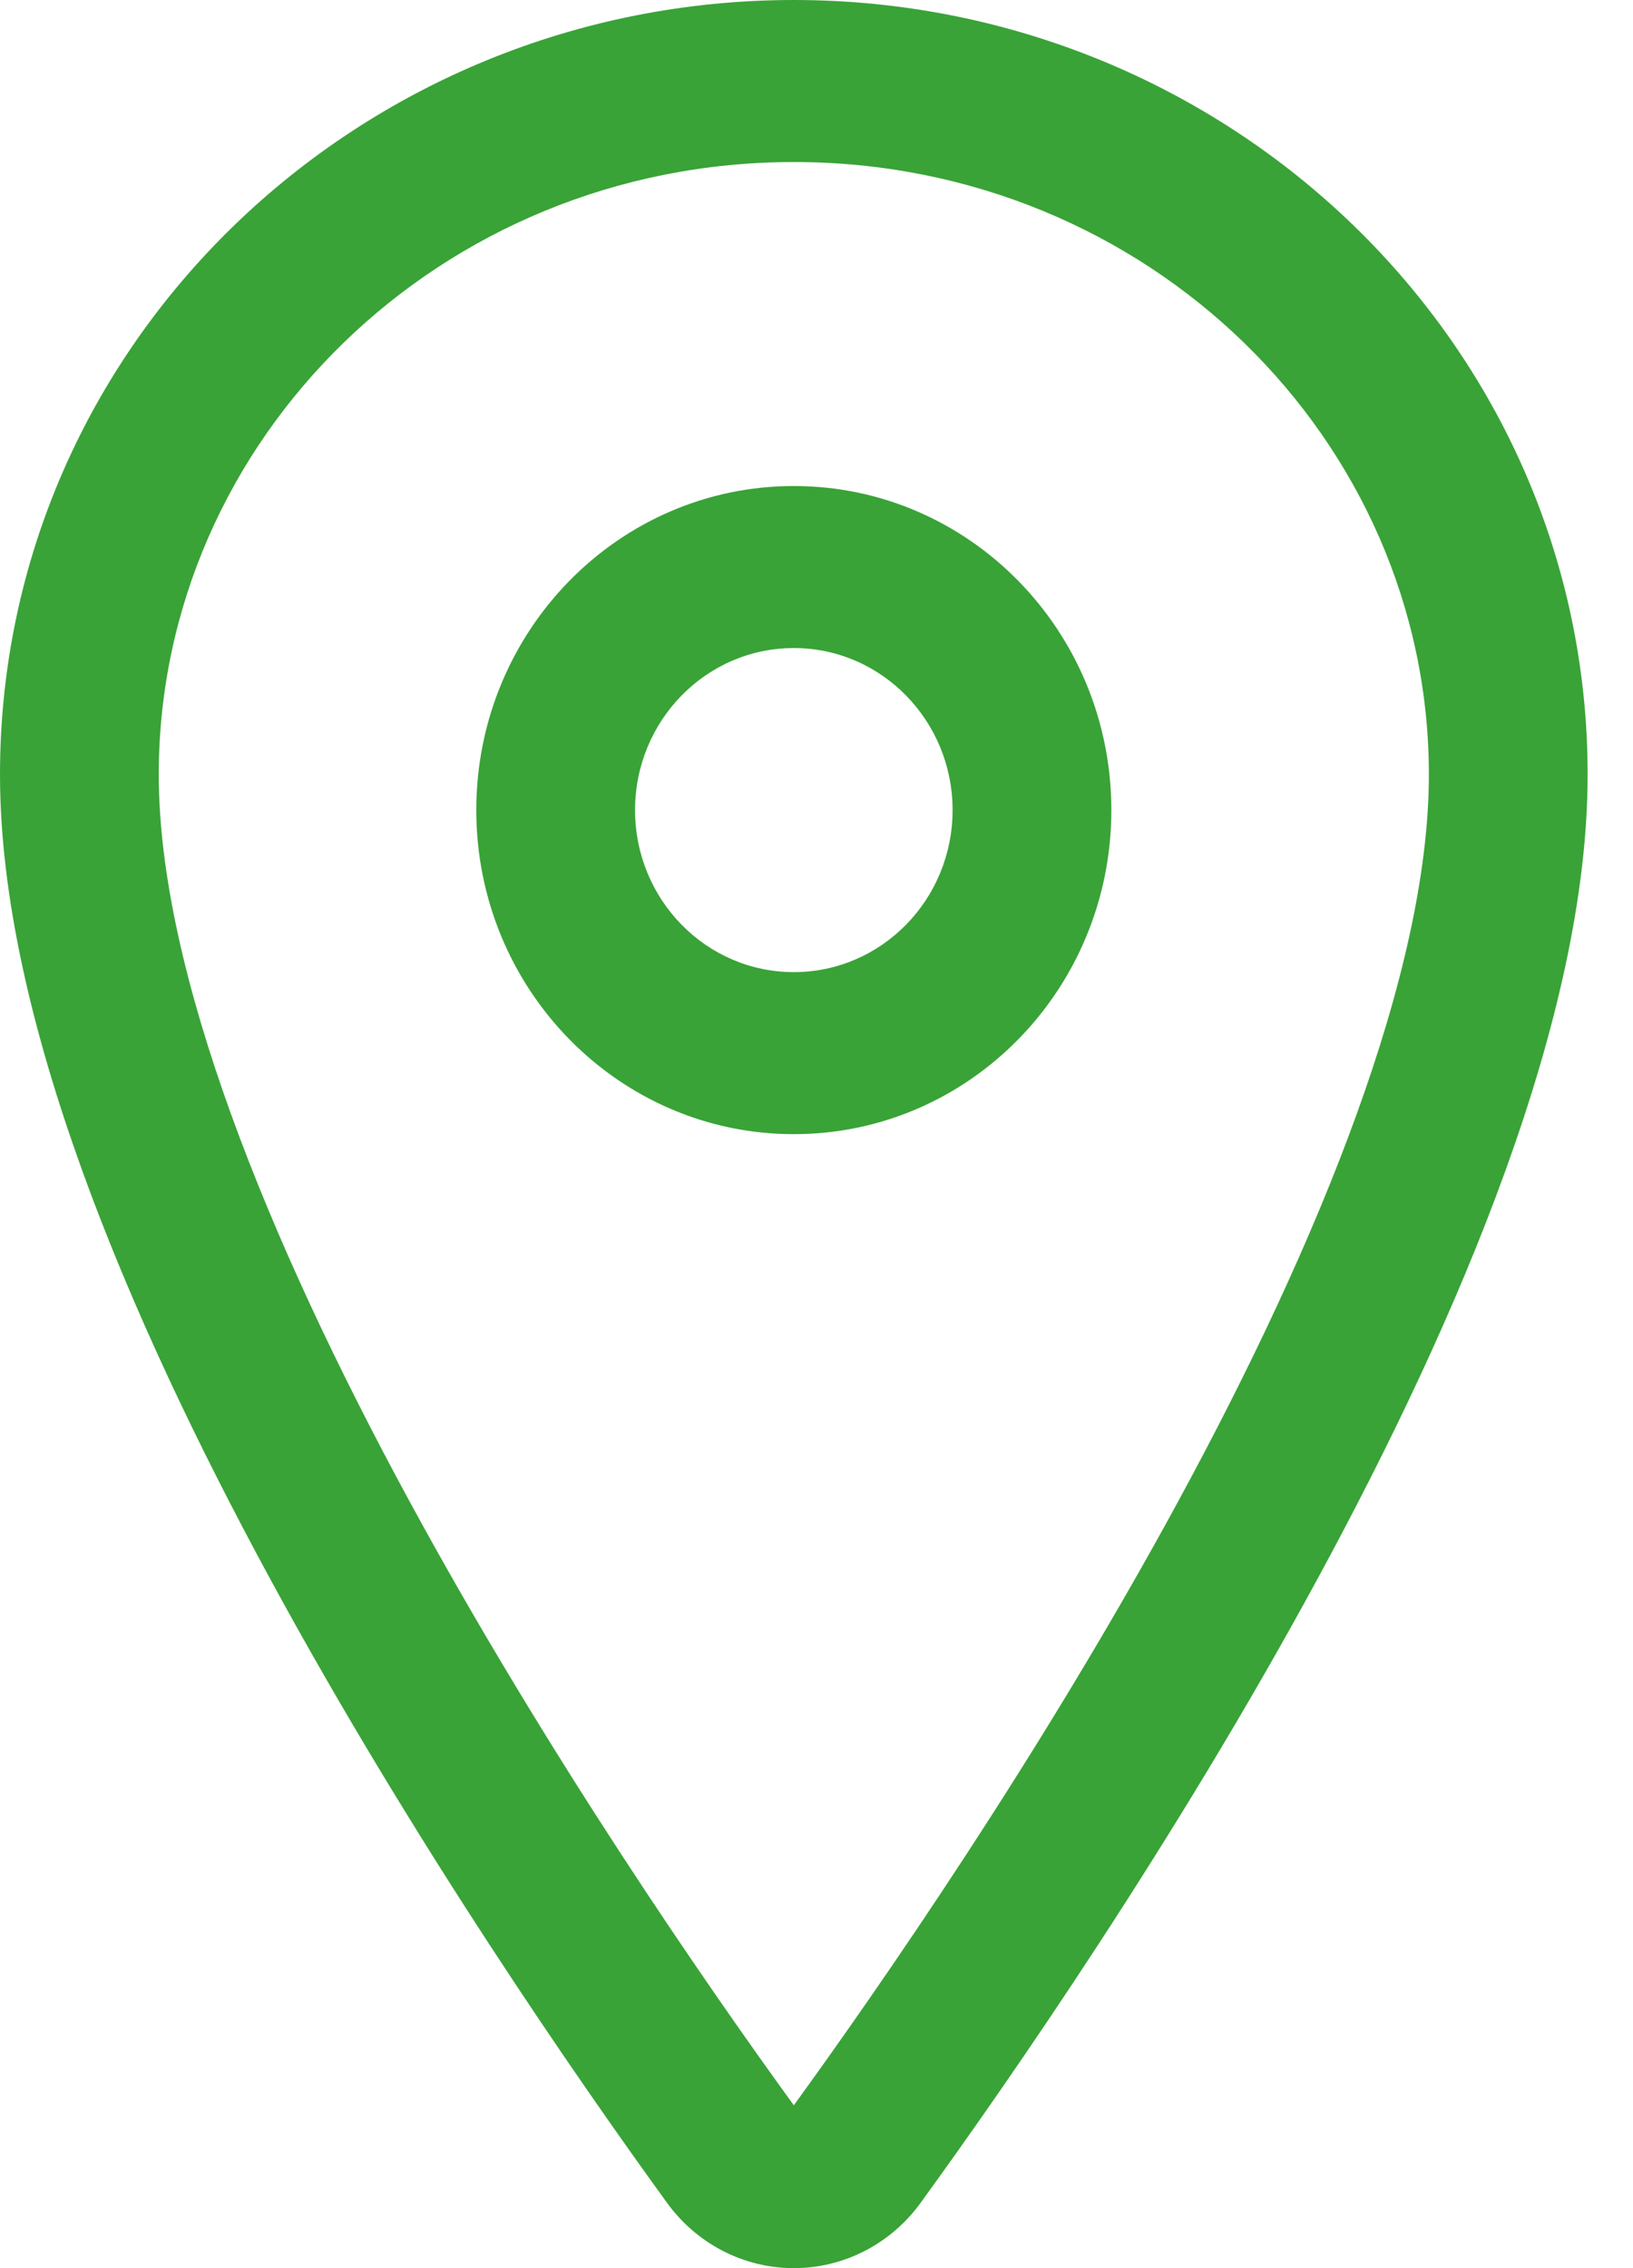
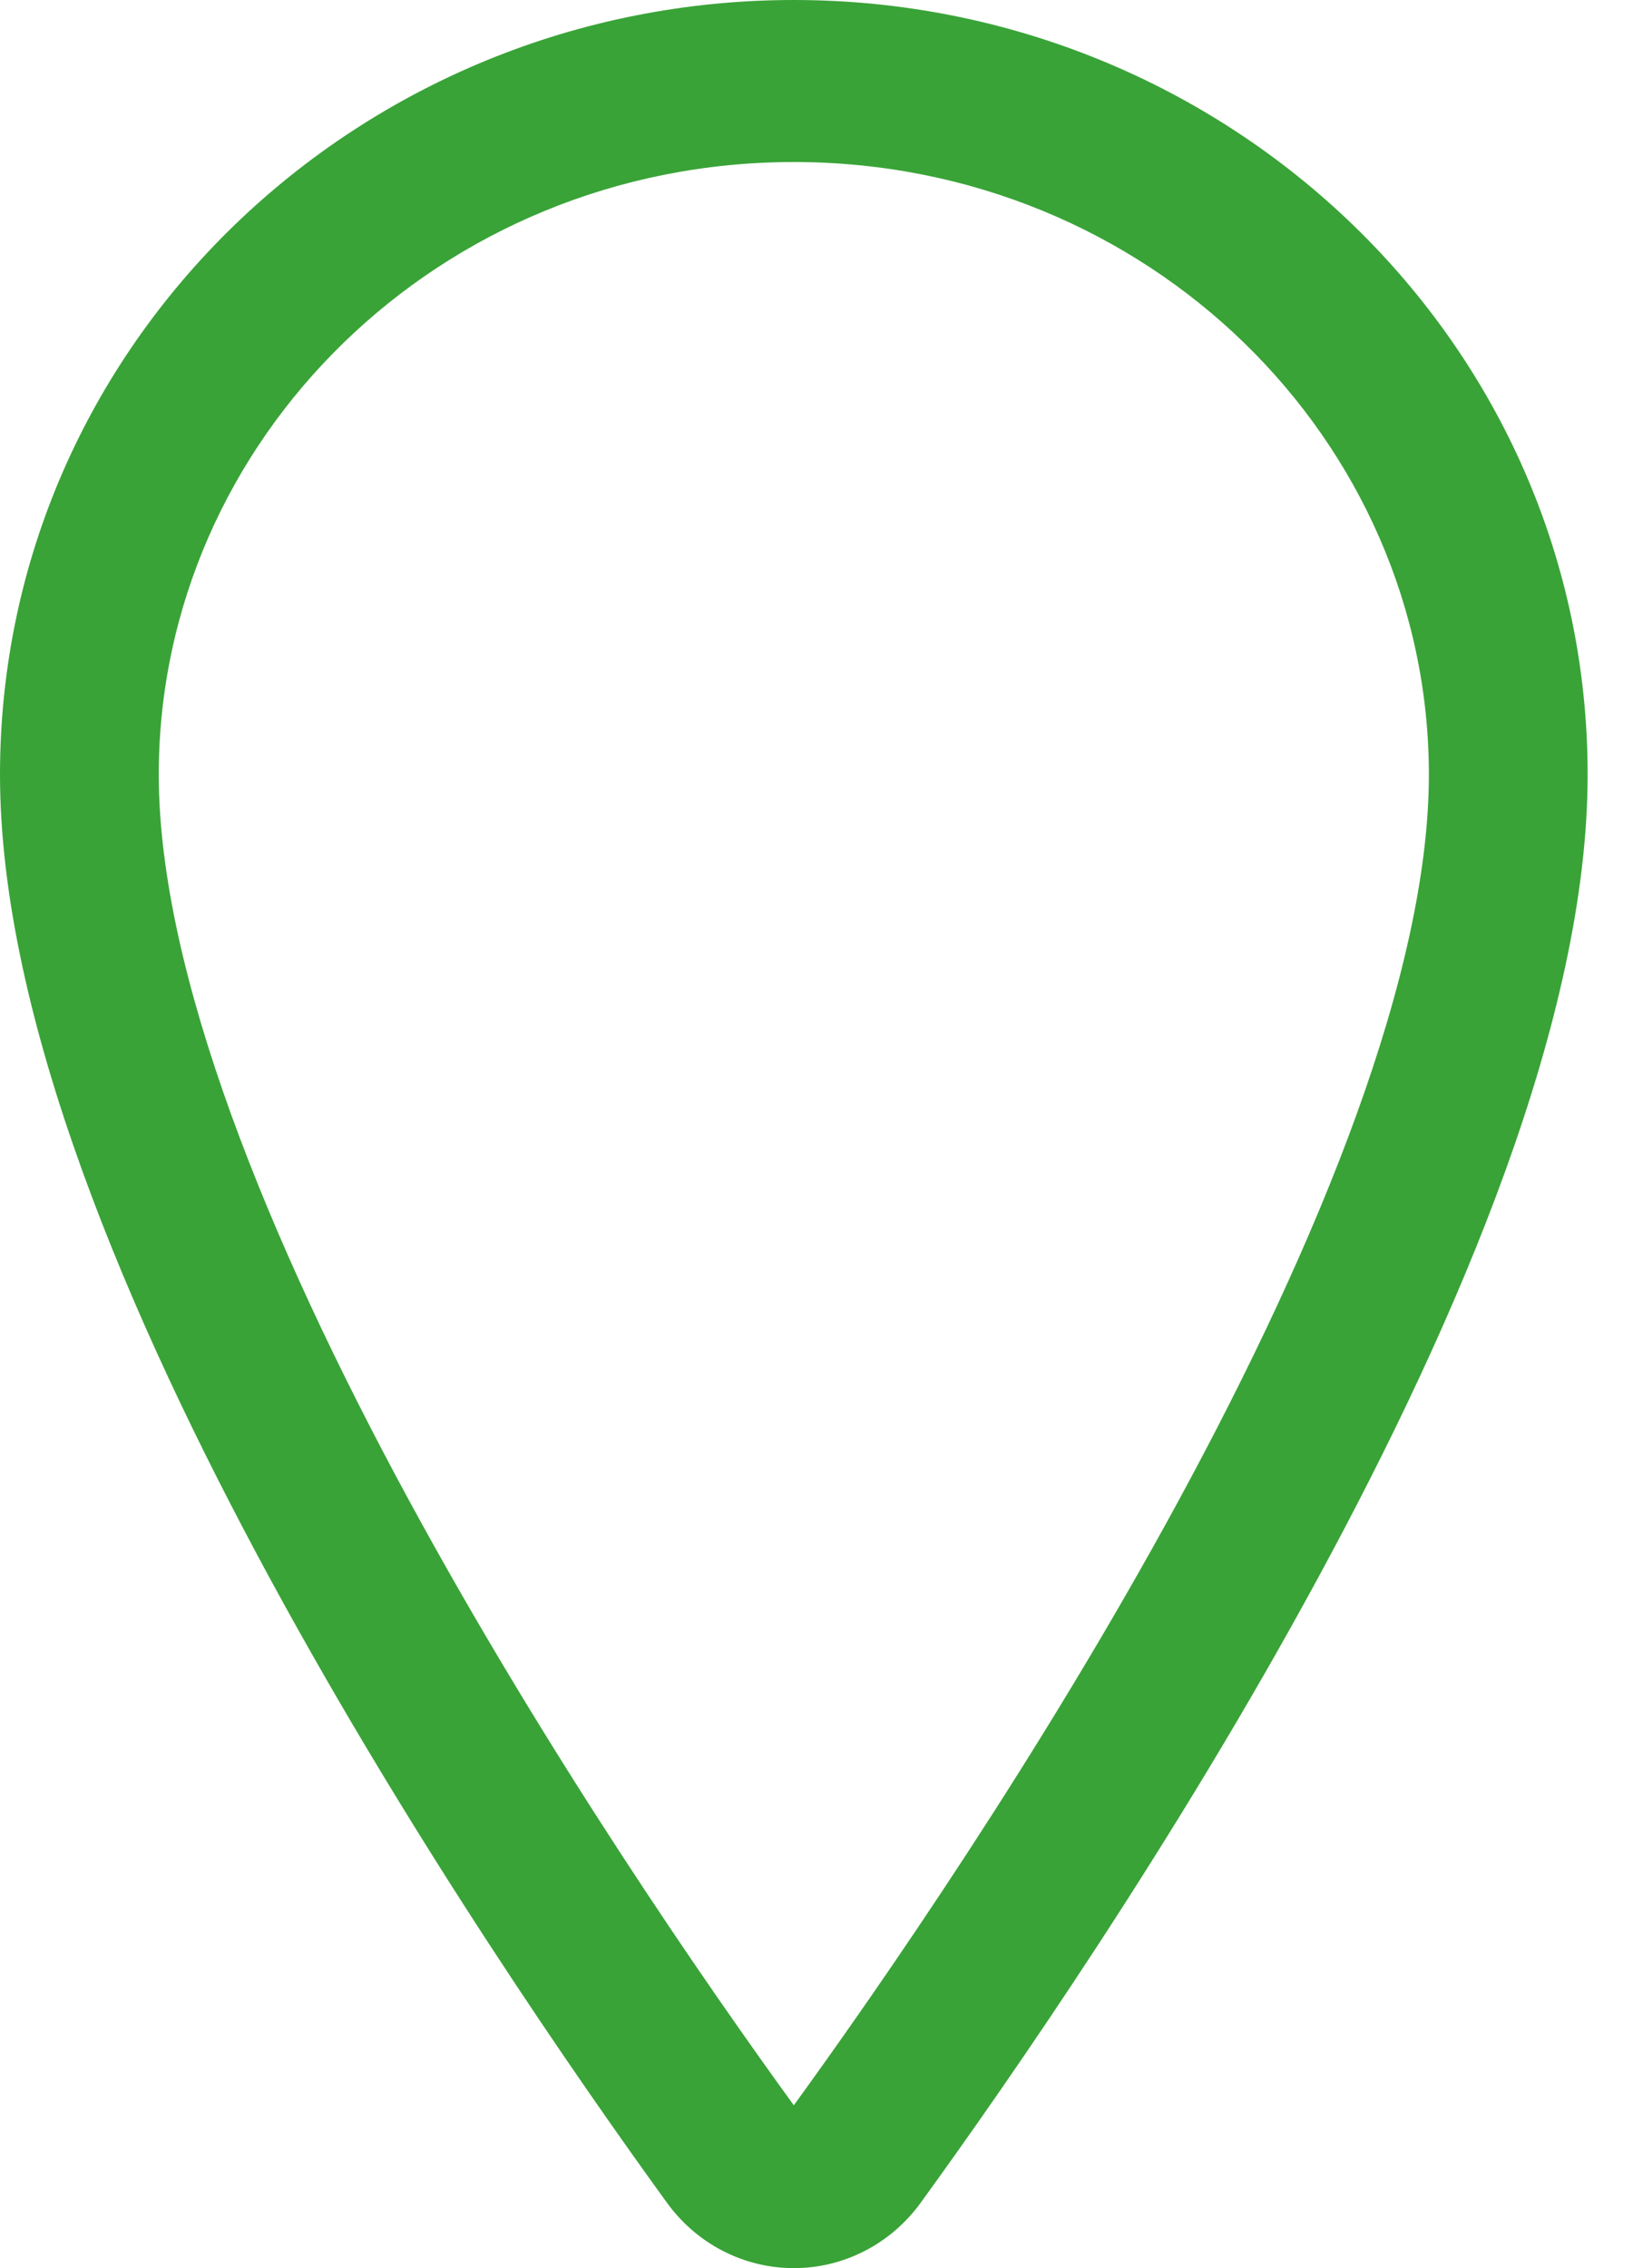
<svg xmlns="http://www.w3.org/2000/svg" width="18" height="25" viewBox="0 0 18 25" fill="none">
  <path fill-rule="evenodd" clip-rule="evenodd" d="M0 8.538C0 3.784 3.961 0 8.75 0C13.539 0 17.5 3.784 17.5 8.538C17.5 11.218 16.08 14.534 14.524 17.4C12.946 20.309 11.127 22.93 10.152 24.274C9.991 24.498 9.781 24.681 9.538 24.807C9.294 24.934 9.024 25 8.75 25C8.476 25 8.206 24.934 7.962 24.807C7.719 24.681 7.509 24.498 7.348 24.274C6.373 22.929 4.554 20.308 2.975 17.398C1.42 14.532 0 11.216 0 8.538ZM8.75 1.786C4.844 1.786 1.75 4.853 1.75 8.538C1.75 10.715 2.955 13.674 4.506 16.533C6.03 19.341 7.795 21.889 8.75 23.205C9.704 21.89 11.47 19.343 12.994 16.535C14.545 13.677 15.75 10.717 15.75 8.538C15.75 4.853 12.656 1.786 8.75 1.786Z" fill="#39A337" />
-   <path fill-rule="evenodd" clip-rule="evenodd" d="M8.75 7.143C7.784 7.143 7 7.943 7 8.929C7 9.916 7.784 10.715 8.75 10.715C9.716 10.715 10.5 9.916 10.5 8.929C10.5 7.943 9.716 7.143 8.75 7.143ZM5.25 8.929C5.25 6.956 6.817 5.357 8.75 5.357C10.683 5.357 12.25 6.956 12.25 8.929C12.25 10.902 10.683 12.501 8.75 12.501C6.817 12.501 5.25 10.902 5.25 8.929Z" fill="#39A337" />
</svg>